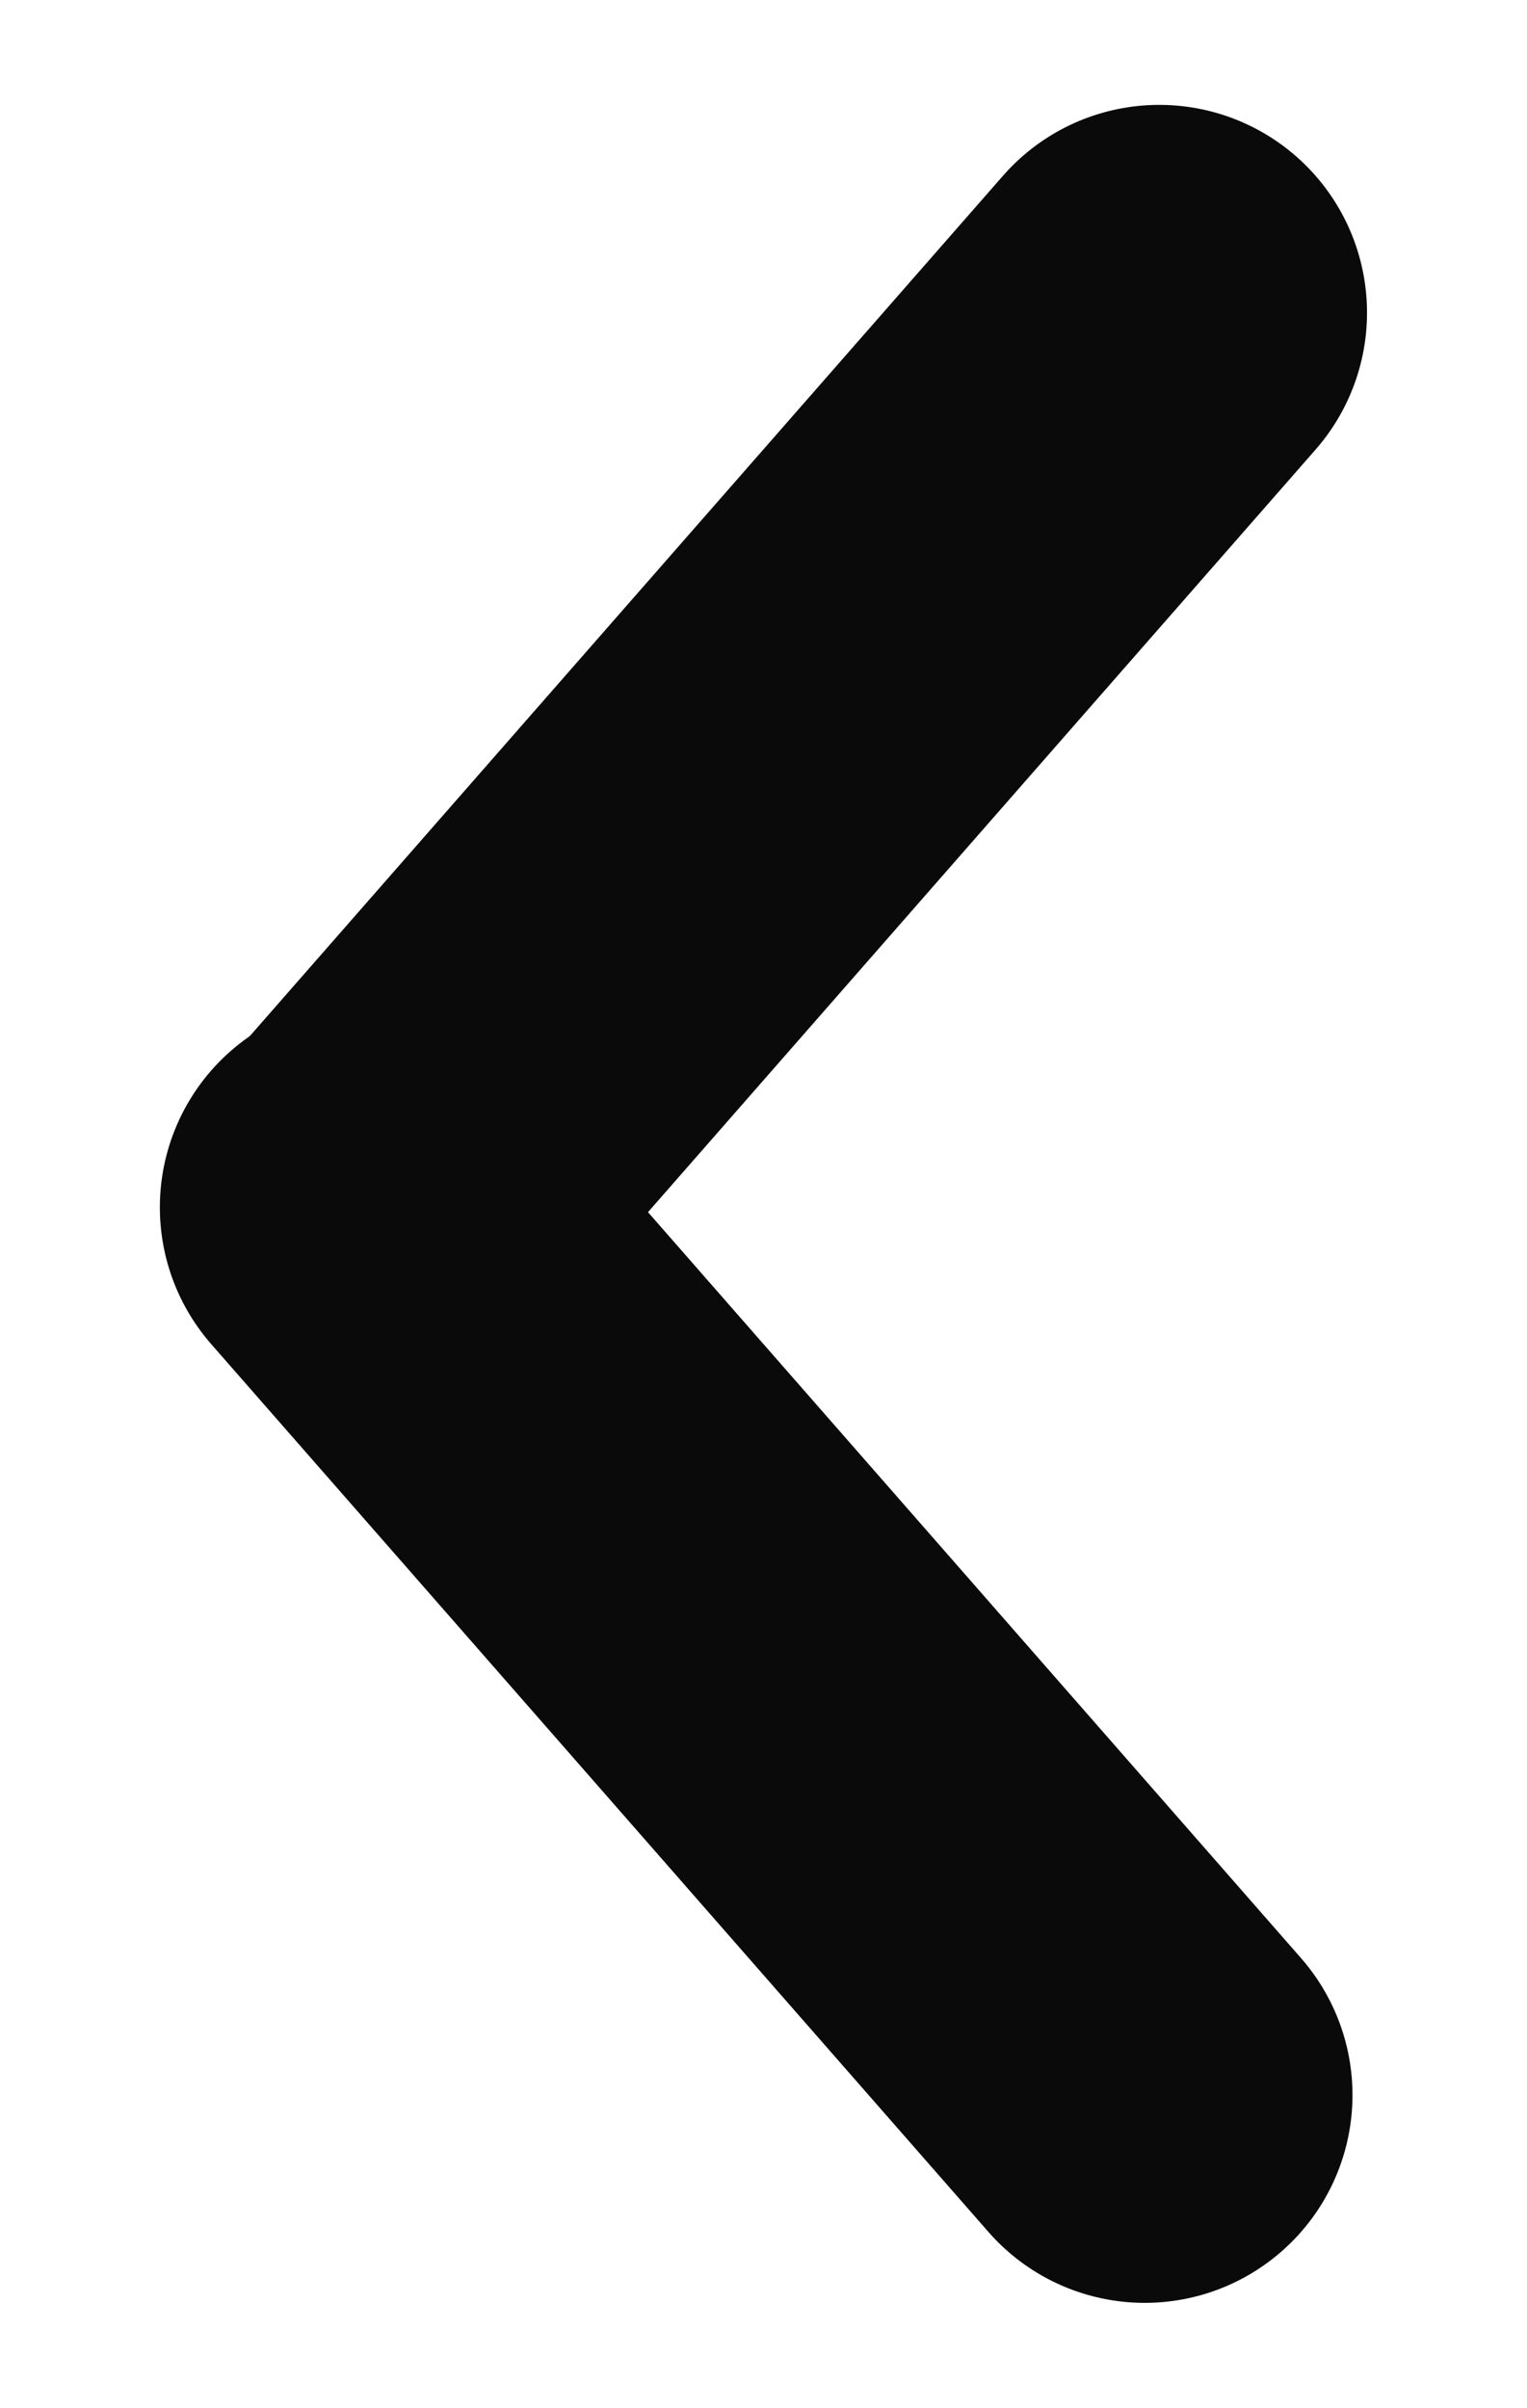
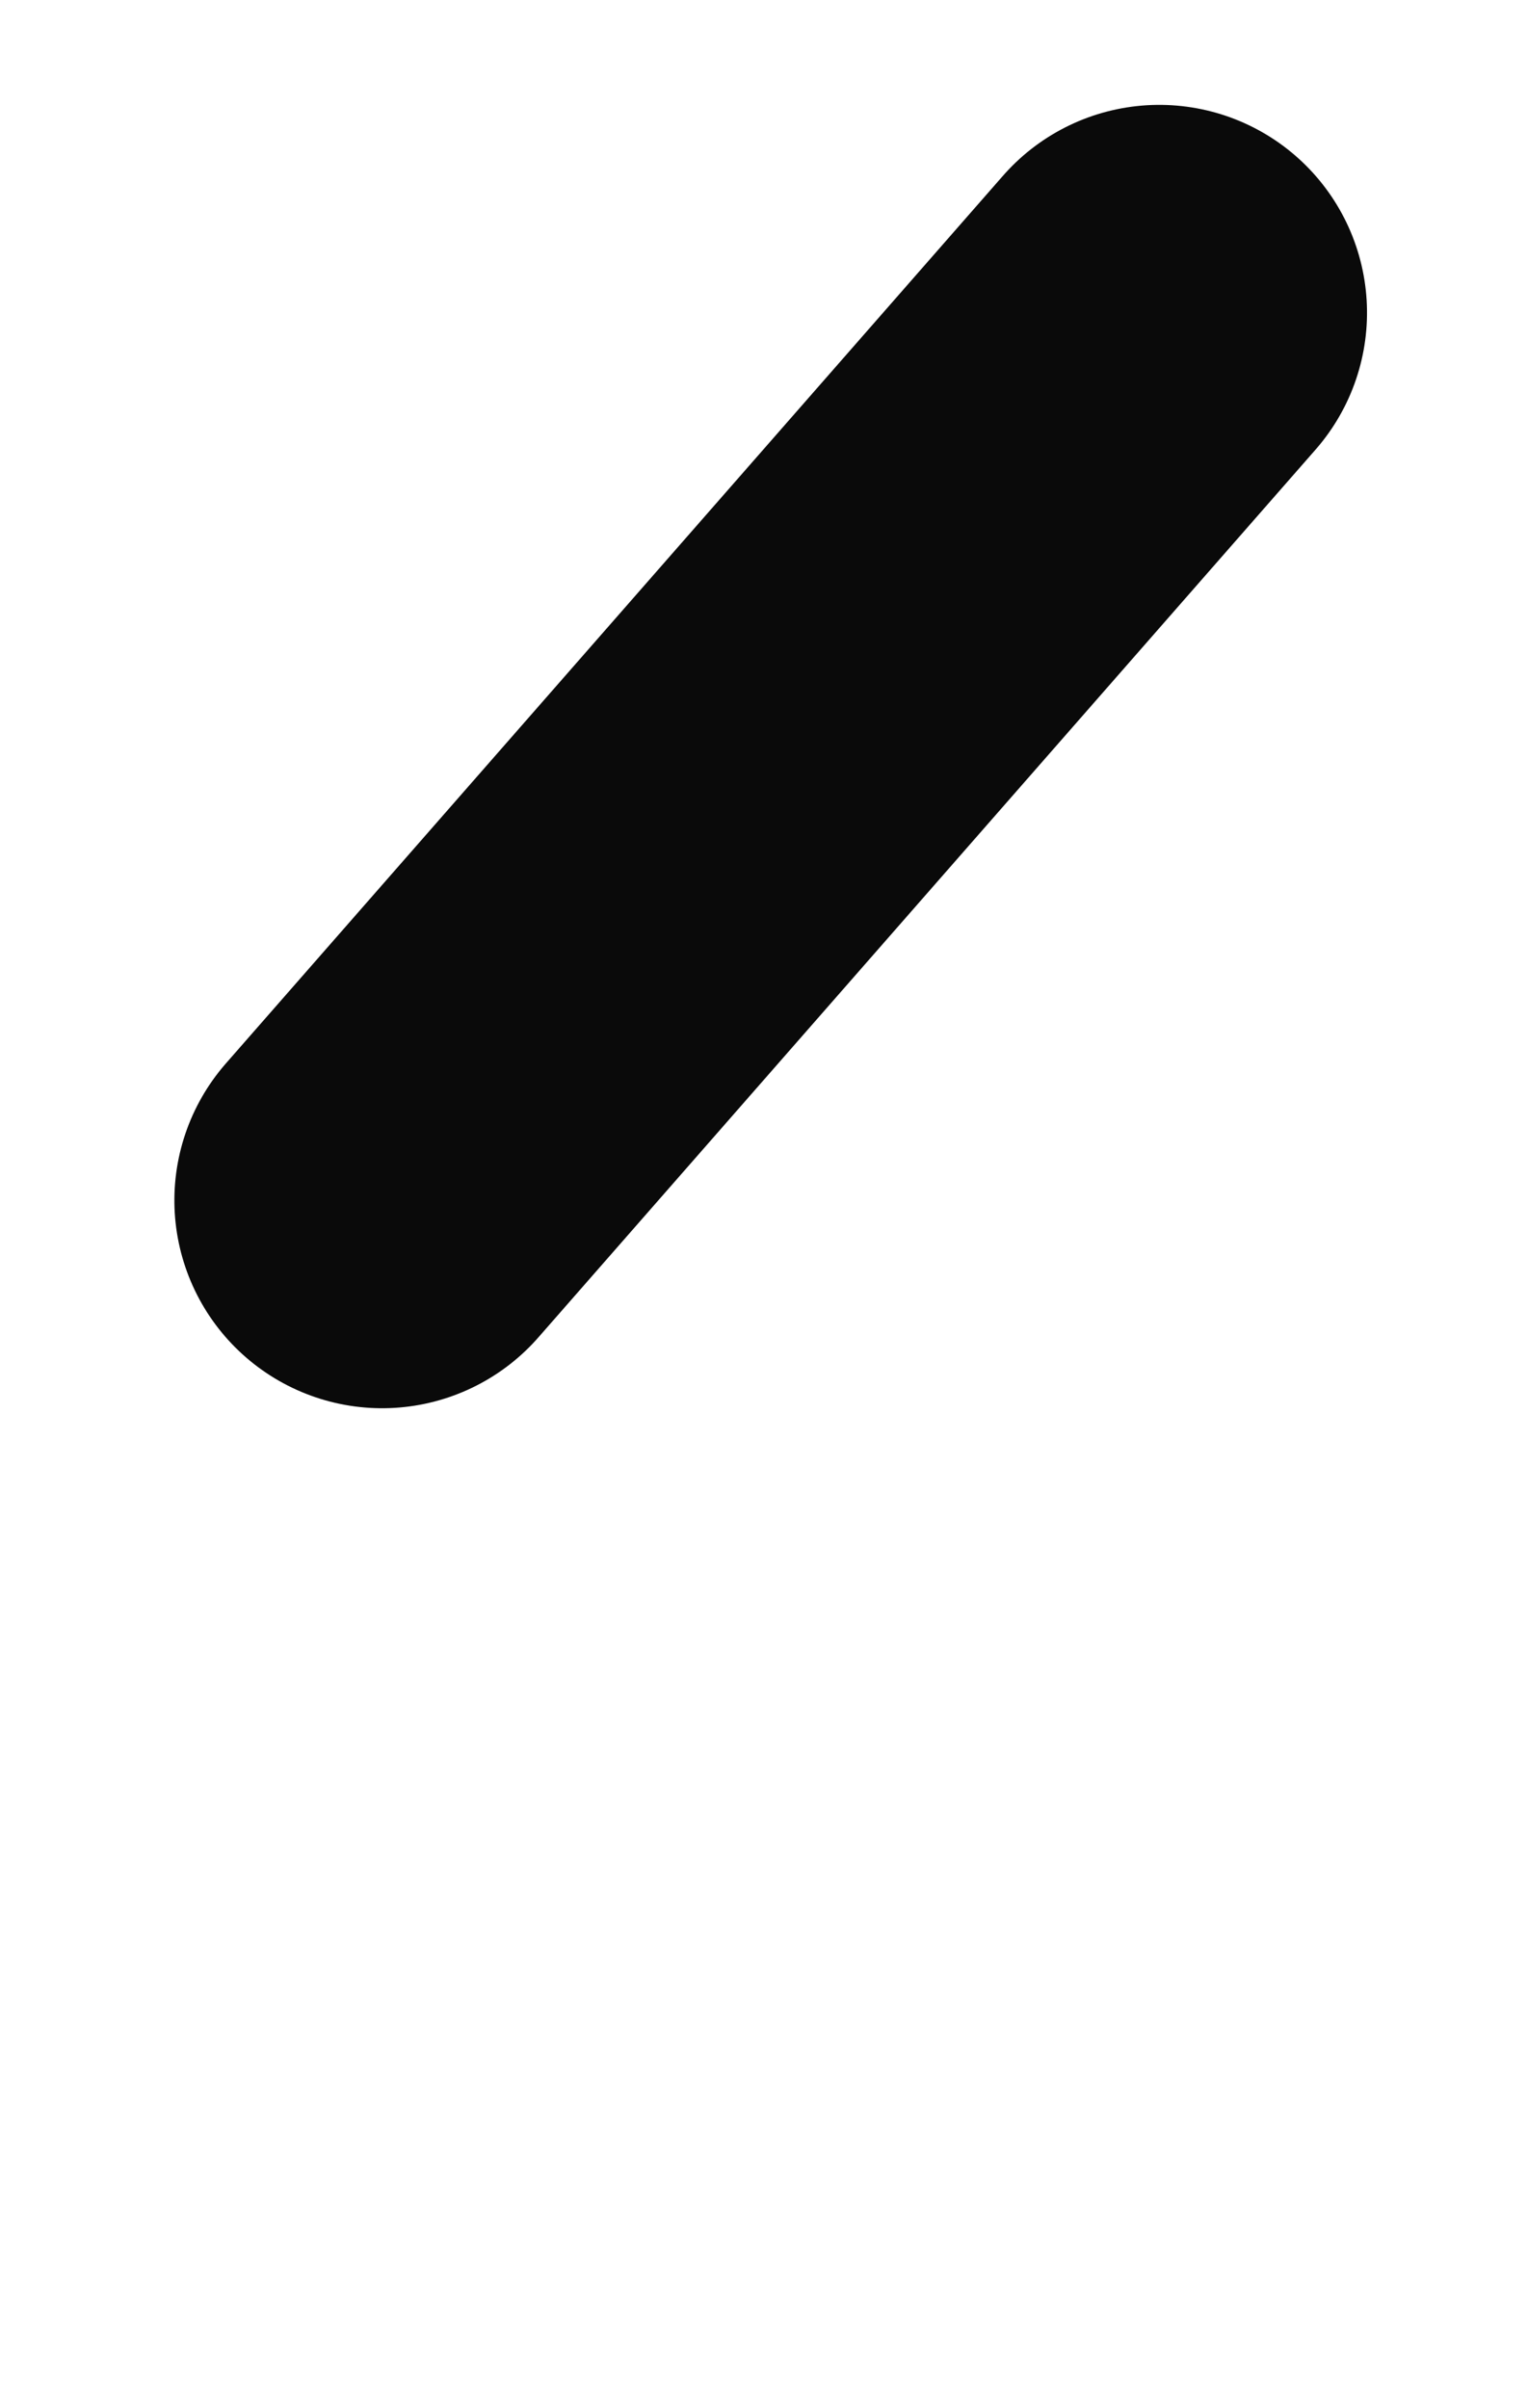
<svg xmlns="http://www.w3.org/2000/svg" width="11.025" height="17.378" viewBox="0 0 11.025 17.378">
  <g id="Group_71" data-name="Group 71" transform="translate(8.768 15.121) rotate(180)">
-     <line id="Line_69" data-name="Line 69" x2="8.498" y2="0.563" transform="translate(0.503 0) rotate(45)" fill="none" stroke="#0a0a0a" stroke-linecap="round" stroke-width="3" />
    <line id="Line_70" data-name="Line 70" y1="0.563" x2="8.498" transform="translate(0 12.466) rotate(-45)" fill="none" stroke="#0a0a0a" stroke-linecap="round" stroke-width="3" />
  </g>
</svg>